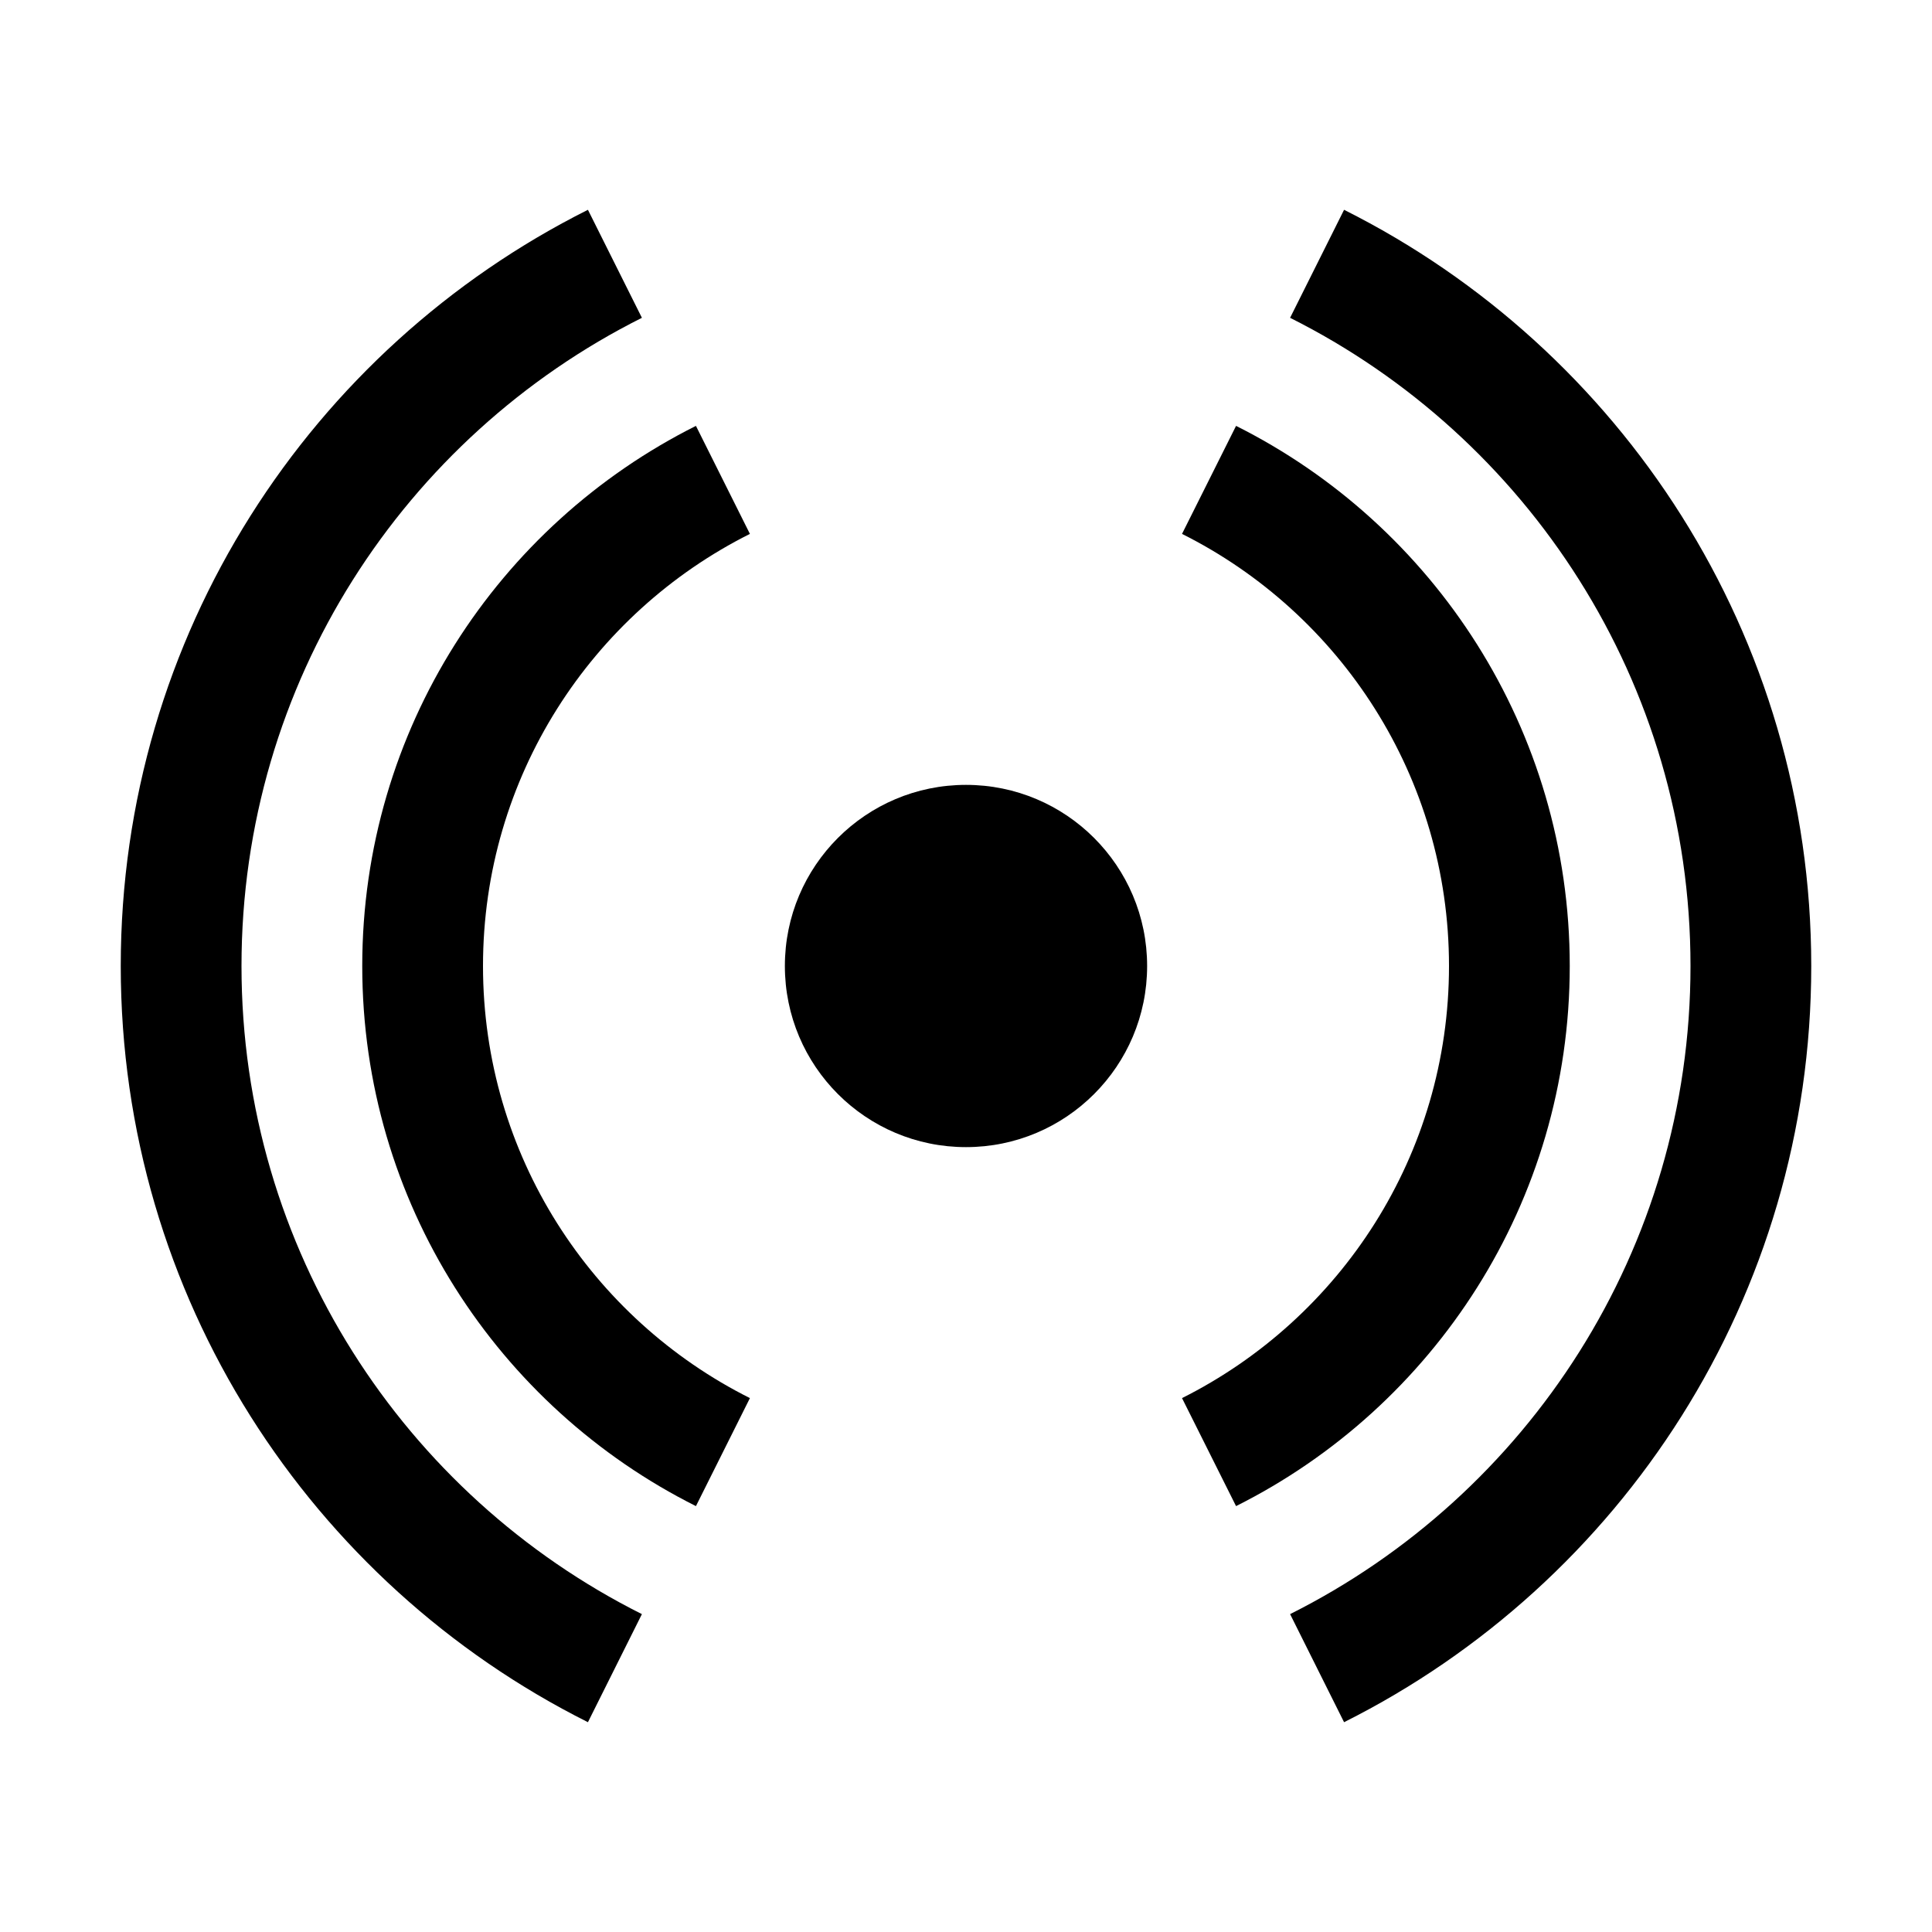
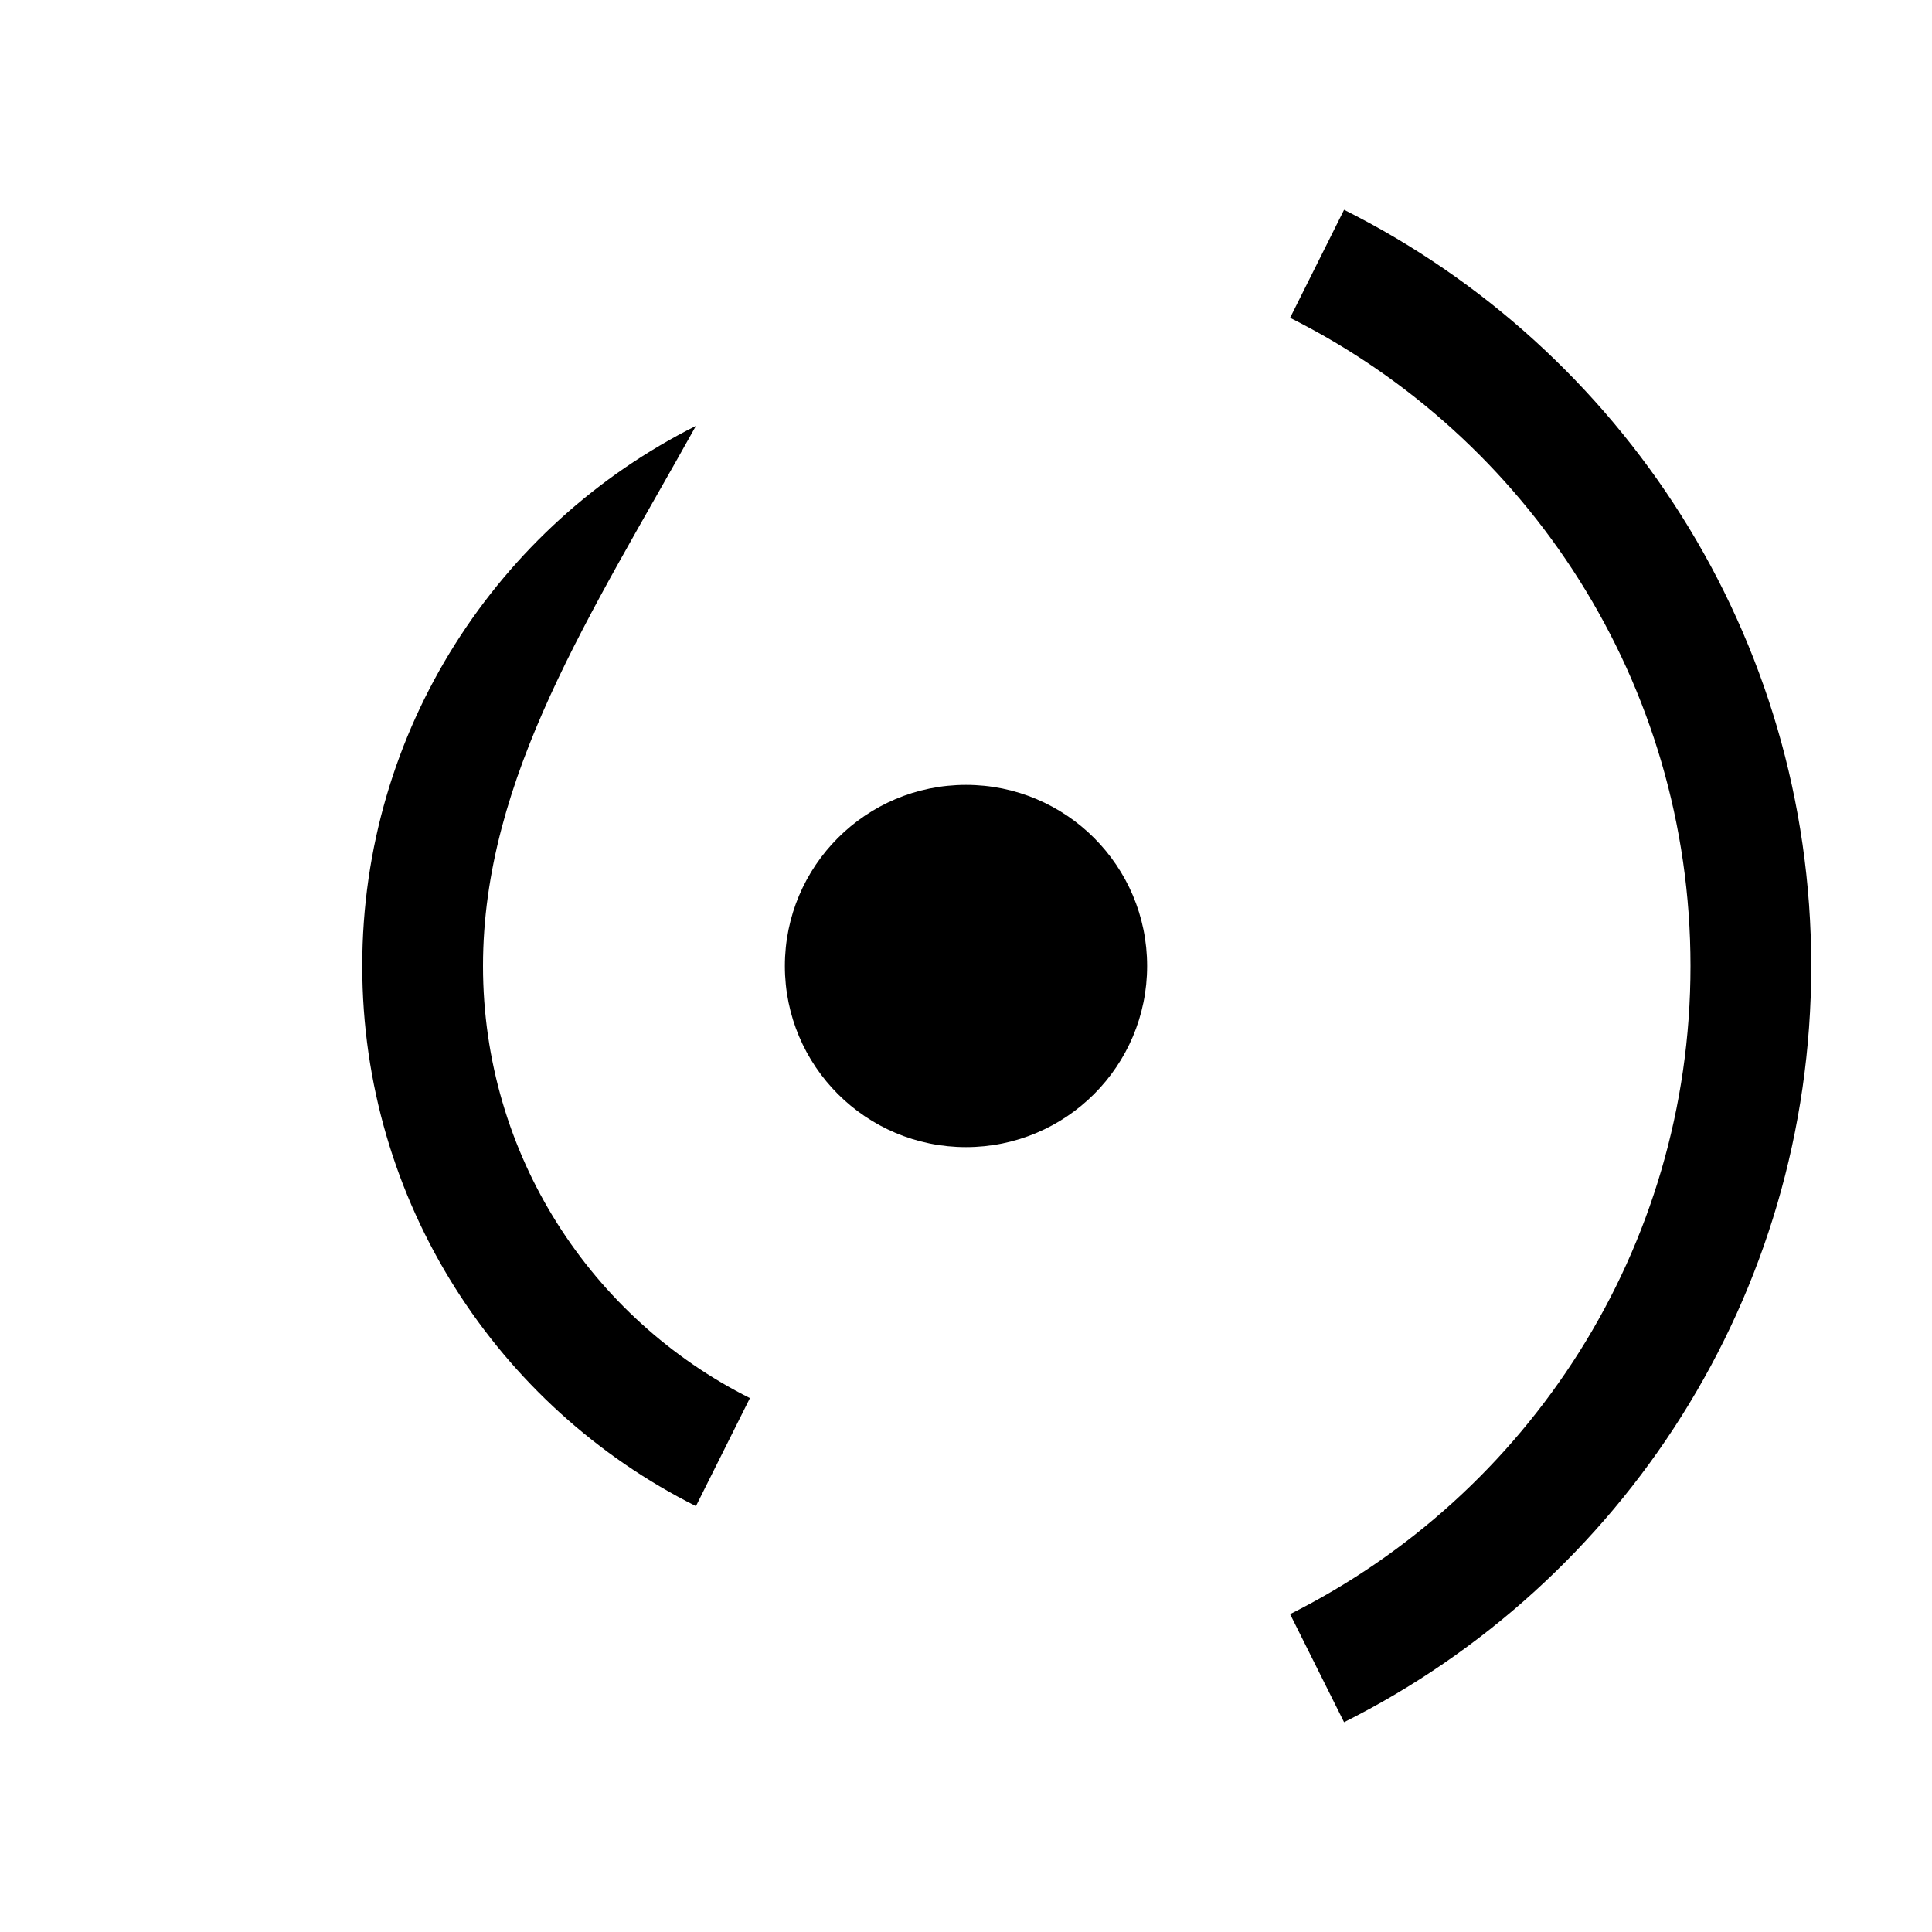
<svg xmlns="http://www.w3.org/2000/svg" width="32" height="32" viewBox="0 0 32 32" fill="none">
-   <path d="M2 16C2 21.481 5.15 26.226 9.738 28.525L10.632 26.735C6.7 24.765 4 20.698 4 16C4 11.302 6.7 7.235 10.632 5.264L9.738 3.475C5.15 5.774 2 10.519 2 16Z" fill="black" />
  <path d="M21.368 5.264C25.3 7.235 28 11.302 28 16C28 20.698 25.3 24.765 21.368 26.735L22.262 28.525C26.85 26.226 30 21.481 30 16C30 10.519 26.85 5.774 22.262 3.475L21.368 5.264Z" fill="black" />
-   <path d="M8 16C8 19.132 9.8 21.843 12.421 23.157L11.527 24.946C8.25 23.304 6 19.915 6 16C6 12.085 8.25 8.695 11.527 7.054L12.421 8.843C9.8 10.156 8 12.868 8 16Z" fill="black" />
-   <path d="M24 16C24 12.868 22.2 10.156 19.578 8.843L20.473 7.054C23.75 8.695 26 12.085 26 16C26 19.915 23.75 23.304 20.473 24.946L19.578 23.157C22.2 21.843 24 19.132 24 16Z" fill="black" />
+   <path d="M8 16C8 19.132 9.8 21.843 12.421 23.157L11.527 24.946C8.25 23.304 6 19.915 6 16C6 12.085 8.25 8.695 11.527 7.054C9.8 10.156 8 12.868 8 16Z" fill="black" />
  <path d="M16 19C17.657 19 19 17.657 19 16C19 14.343 17.657 13 16 13C14.343 13 13 14.343 13 16C13 17.657 14.343 19 16 19Z" fill="black" />
</svg>